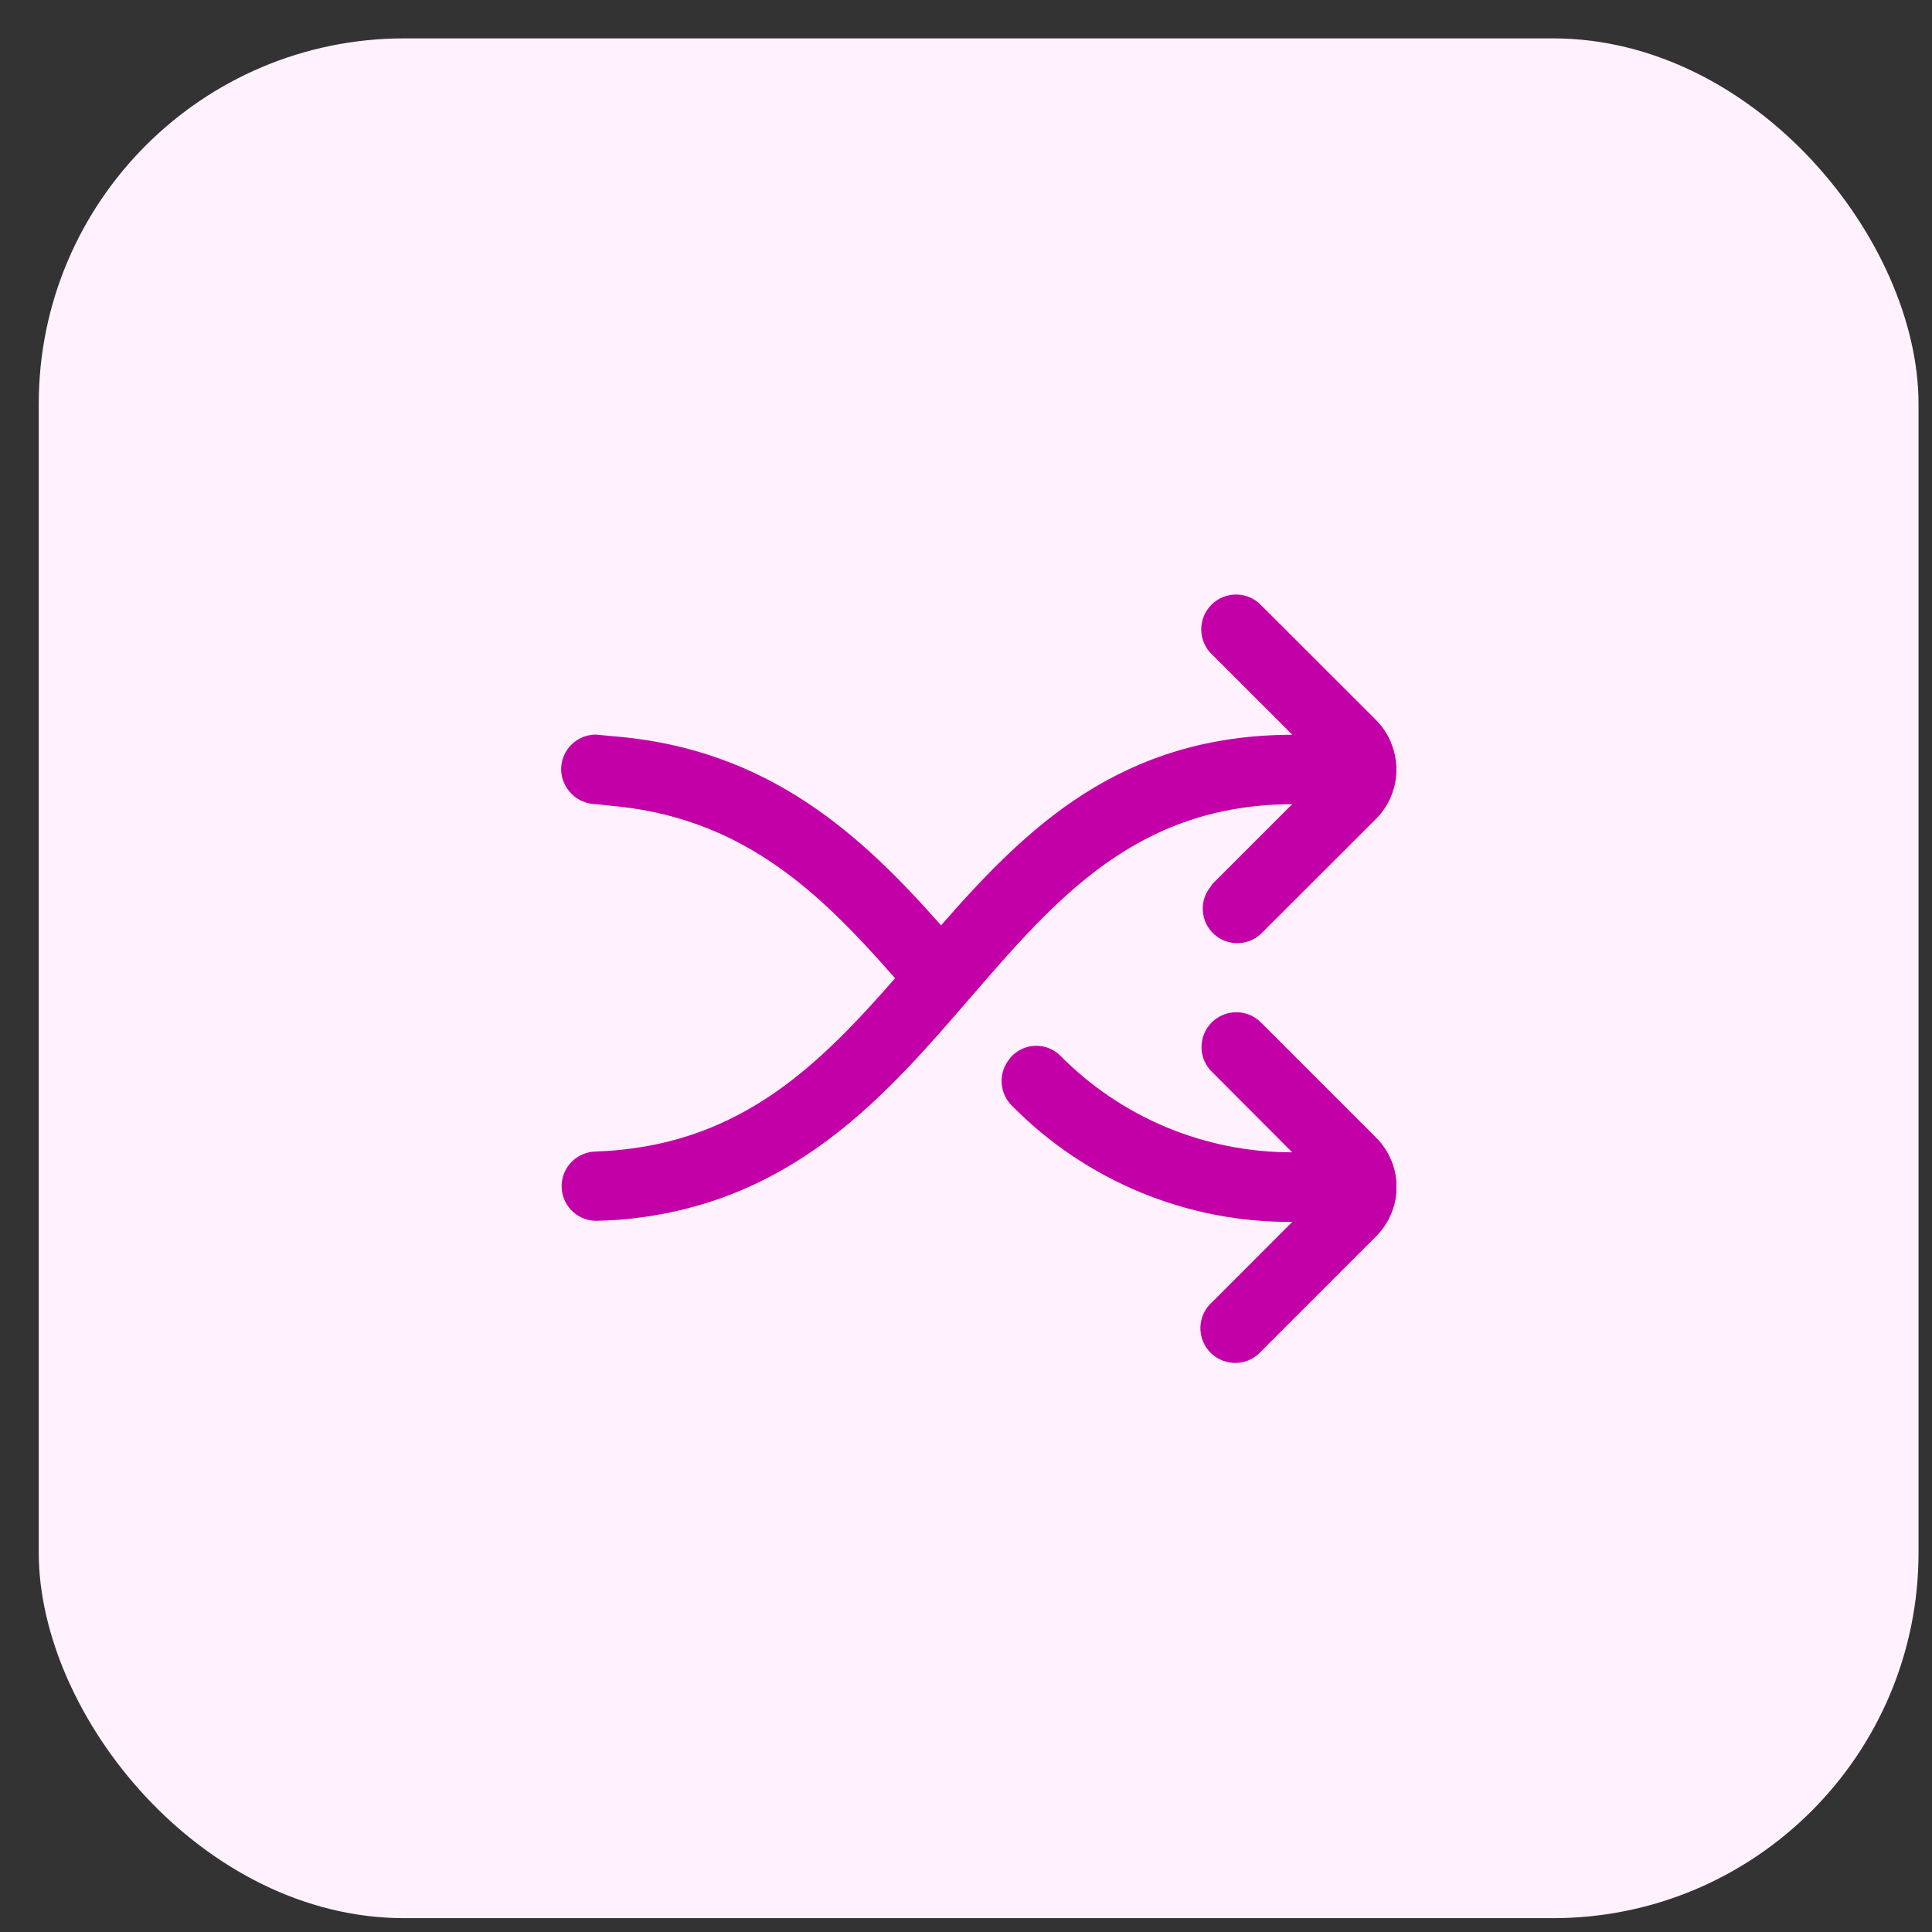
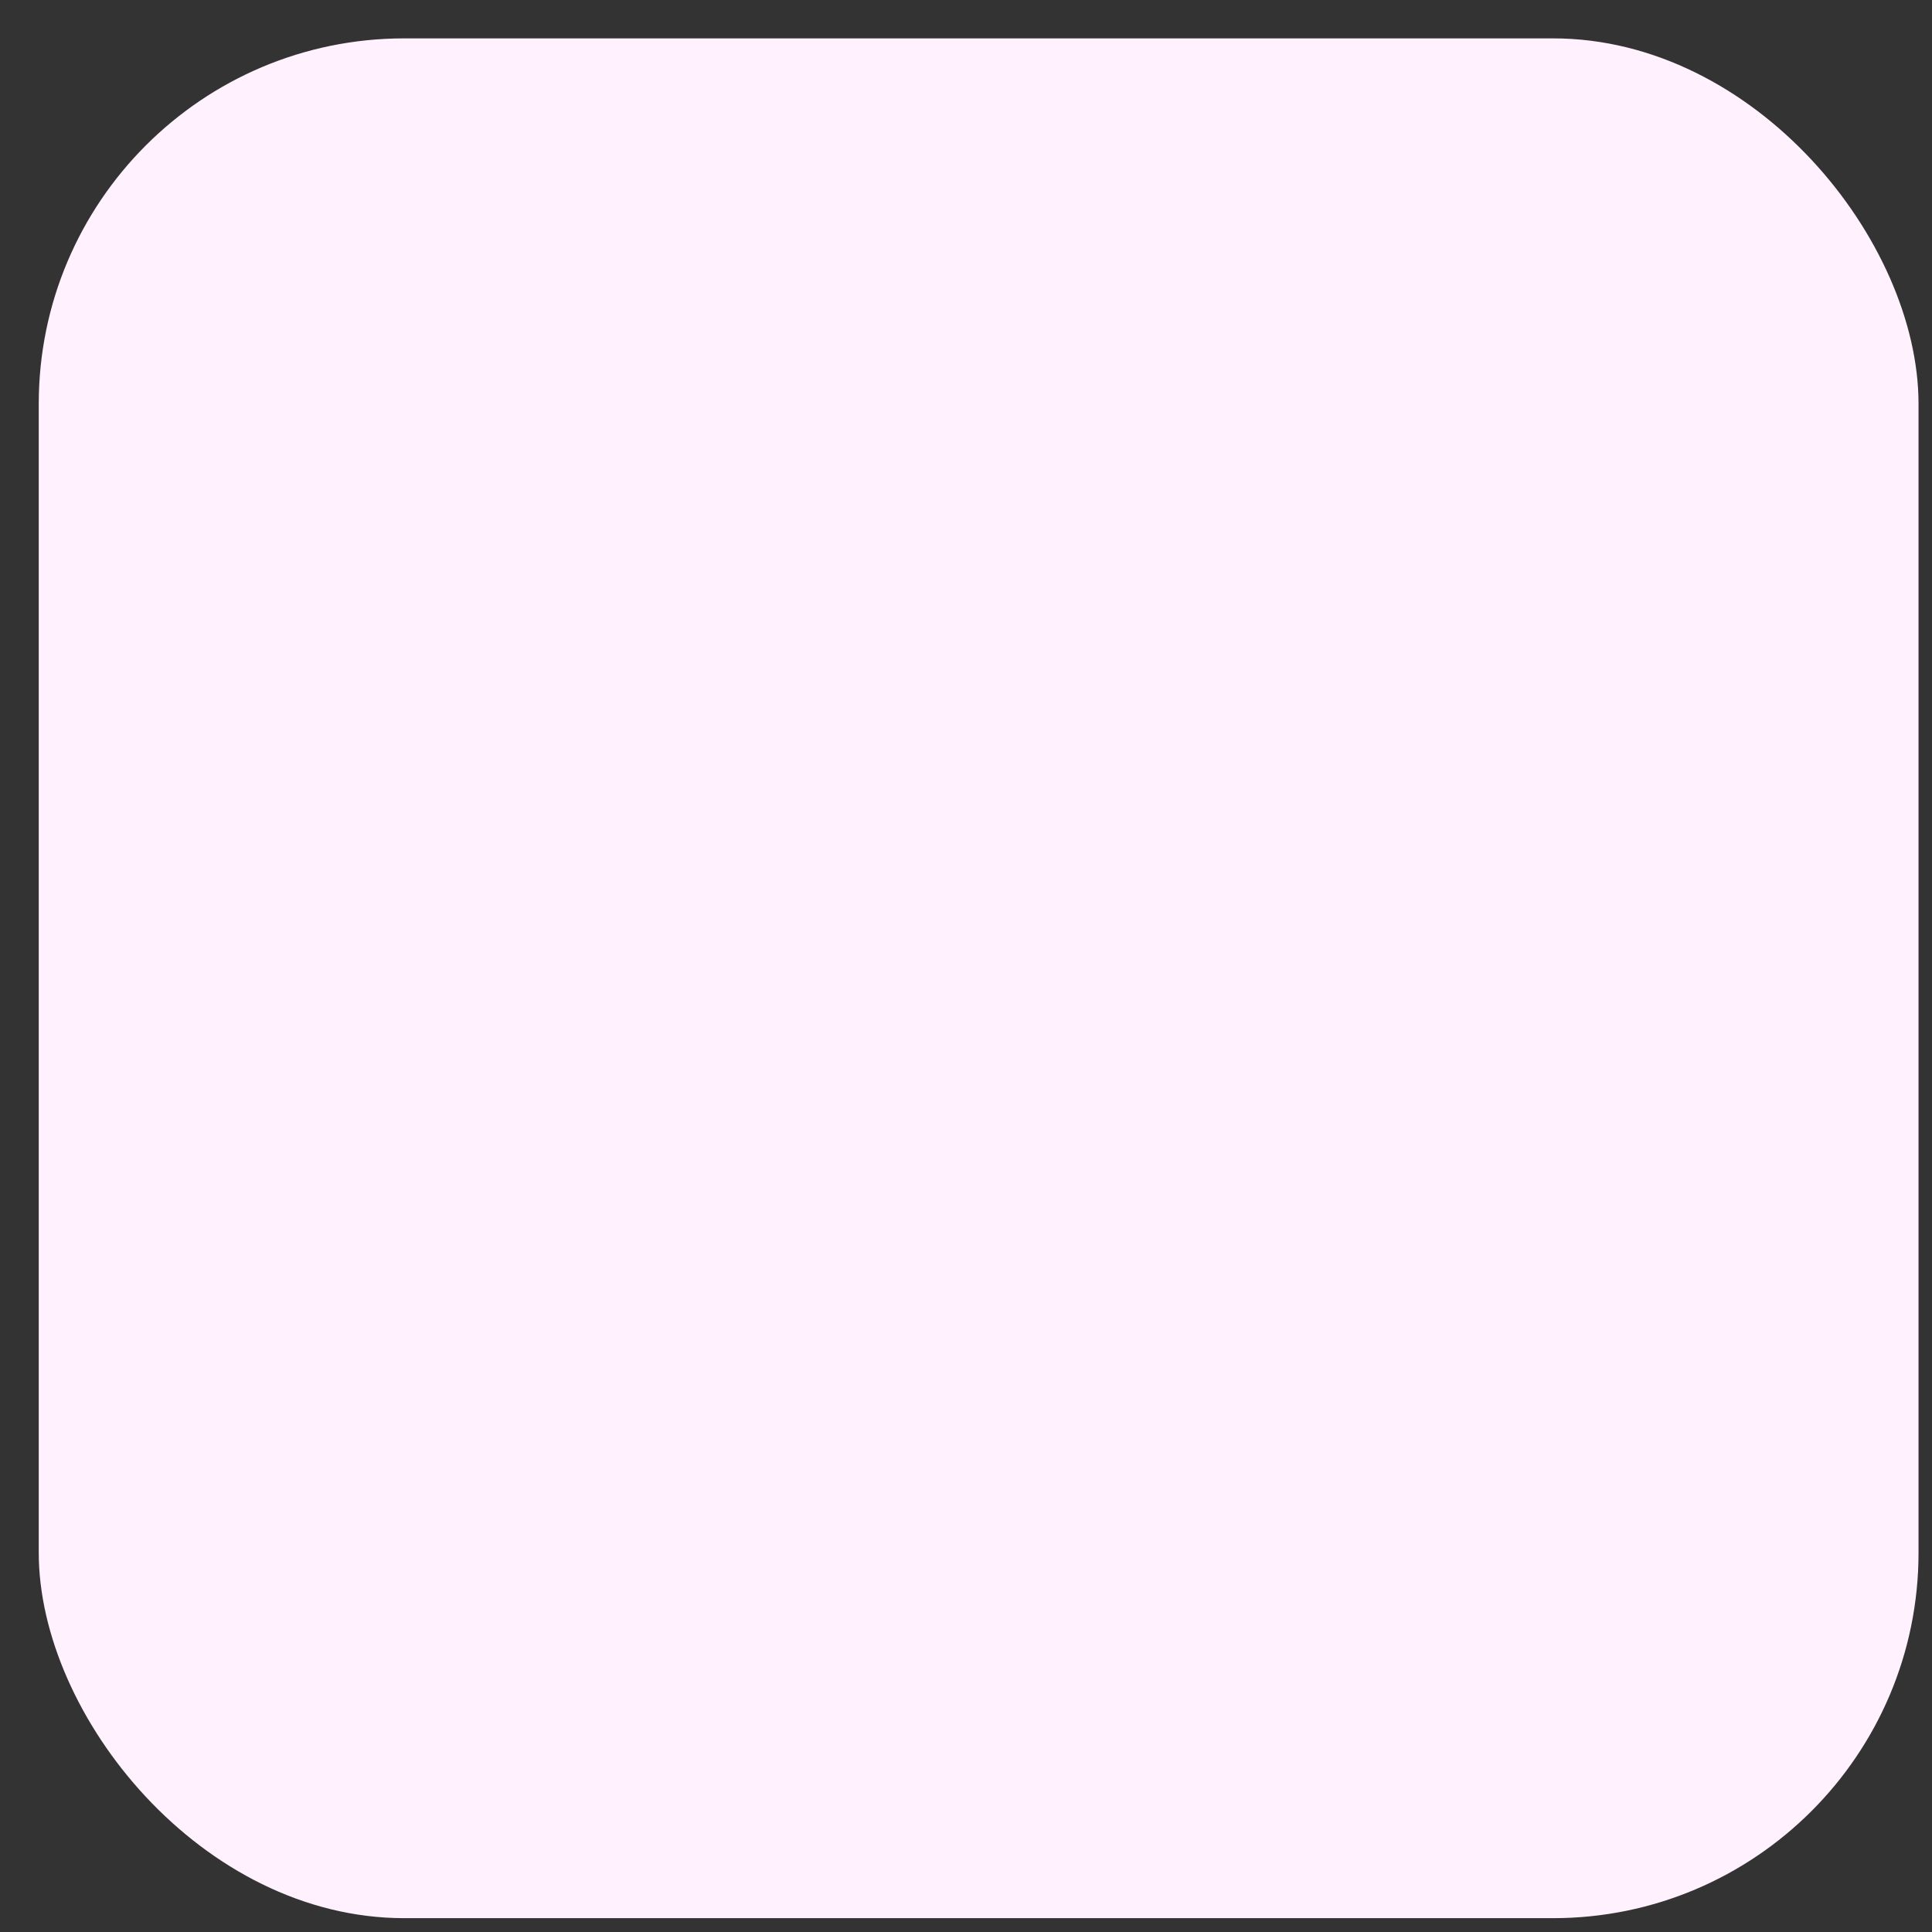
<svg xmlns="http://www.w3.org/2000/svg" width="37" height="37" viewBox="0 0 37 37" fill="none">
  <rect x="0" y="0" width="37" height="37" fill="#333333" stroke="none" />
  <rect x="0.742" y="0.735" width="36" height="36" rx="7" fill="#FFF1FD" />
  <g clip-path="url(#clip0_1490_12424)">
-     <path d="M26.357 21.79L24.163 19.596C24.102 19.531 24.028 19.479 23.946 19.442C23.865 19.406 23.776 19.387 23.687 19.386C23.598 19.384 23.509 19.401 23.426 19.434C23.344 19.468 23.268 19.518 23.205 19.581C23.142 19.644 23.092 19.719 23.059 19.802C23.025 19.885 23.009 19.974 23.01 20.063C23.012 20.152 23.031 20.24 23.067 20.322C23.103 20.404 23.156 20.477 23.221 20.538L24.747 22.068C23.918 22.07 23.096 21.905 22.33 21.585C21.565 21.264 20.871 20.794 20.29 20.201C20.226 20.142 20.15 20.096 20.067 20.066C19.985 20.037 19.897 20.024 19.809 20.029C19.722 20.034 19.636 20.057 19.558 20.095C19.479 20.134 19.409 20.188 19.351 20.255L19.343 20.268C19.231 20.398 19.173 20.567 19.183 20.738C19.192 20.91 19.267 21.072 19.393 21.189C20.093 21.897 20.927 22.457 21.847 22.837C22.767 23.217 23.754 23.409 24.749 23.401L23.221 24.93C23.151 24.99 23.095 25.063 23.055 25.146C23.015 25.229 22.993 25.319 22.989 25.411C22.986 25.503 23.002 25.594 23.035 25.68C23.069 25.765 23.12 25.843 23.185 25.908C23.25 25.973 23.328 26.023 23.414 26.056C23.499 26.09 23.591 26.105 23.683 26.101C23.774 26.098 23.864 26.075 23.947 26.035C24.03 25.994 24.103 25.938 24.163 25.868L26.357 23.674C26.606 23.424 26.747 23.085 26.747 22.732C26.747 22.379 26.606 22.04 26.357 21.79Z" fill="#C300A8" />
-     <path d="M24.747 15.401L23.22 16.928C23.207 16.946 23.195 16.964 23.184 16.983C23.076 17.114 23.023 17.281 23.036 17.451C23.048 17.62 23.125 17.778 23.251 17.892C23.377 18.006 23.541 18.067 23.711 18.063C23.88 18.059 24.042 17.991 24.162 17.871L25.299 16.735L26.357 15.678C26.535 15.498 26.659 15.271 26.713 15.023C26.767 14.774 26.749 14.516 26.661 14.278C26.597 14.096 26.492 13.93 26.356 13.793L24.162 11.601C24.101 11.535 24.028 11.482 23.946 11.445C23.864 11.408 23.775 11.388 23.685 11.386C23.596 11.384 23.506 11.401 23.423 11.434C23.339 11.468 23.264 11.518 23.2 11.582C23.137 11.645 23.087 11.721 23.053 11.804C23.02 11.888 23.003 11.977 23.005 12.067C23.007 12.157 23.027 12.245 23.064 12.327C23.101 12.409 23.154 12.483 23.22 12.543L24.749 14.071C21.46 14.079 19.657 15.854 18.023 17.721C16.521 16.026 14.742 14.335 11.733 14.099L11.413 14.068C11.236 14.068 11.066 14.138 10.941 14.263C10.816 14.388 10.746 14.558 10.746 14.735C10.749 14.911 10.821 15.078 10.945 15.202C11.069 15.327 11.237 15.398 11.413 15.401C11.461 15.401 11.604 15.423 11.604 15.423C14.201 15.62 15.692 17.083 17.142 18.735C15.701 20.379 14.22 21.868 11.644 22.041L11.377 22.055C11.202 22.066 11.038 22.147 10.922 22.278C10.805 22.41 10.746 22.583 10.757 22.758C10.768 22.934 10.848 23.098 10.98 23.214C11.112 23.331 11.285 23.39 11.46 23.379C11.564 23.374 11.733 23.37 11.817 23.363C15.163 23.105 16.979 20.963 18.597 19.091C20.232 17.201 21.776 15.413 24.747 15.401Z" fill="#C300A8" />
-   </g>
+     </g>
  <defs>
    <clipPath id="clip0_1490_12424">
-       <rect width="16" height="16" fill="white" transform="translate(10.742 10.735)" />
-     </clipPath>
+       </clipPath>
  </defs>
</svg>